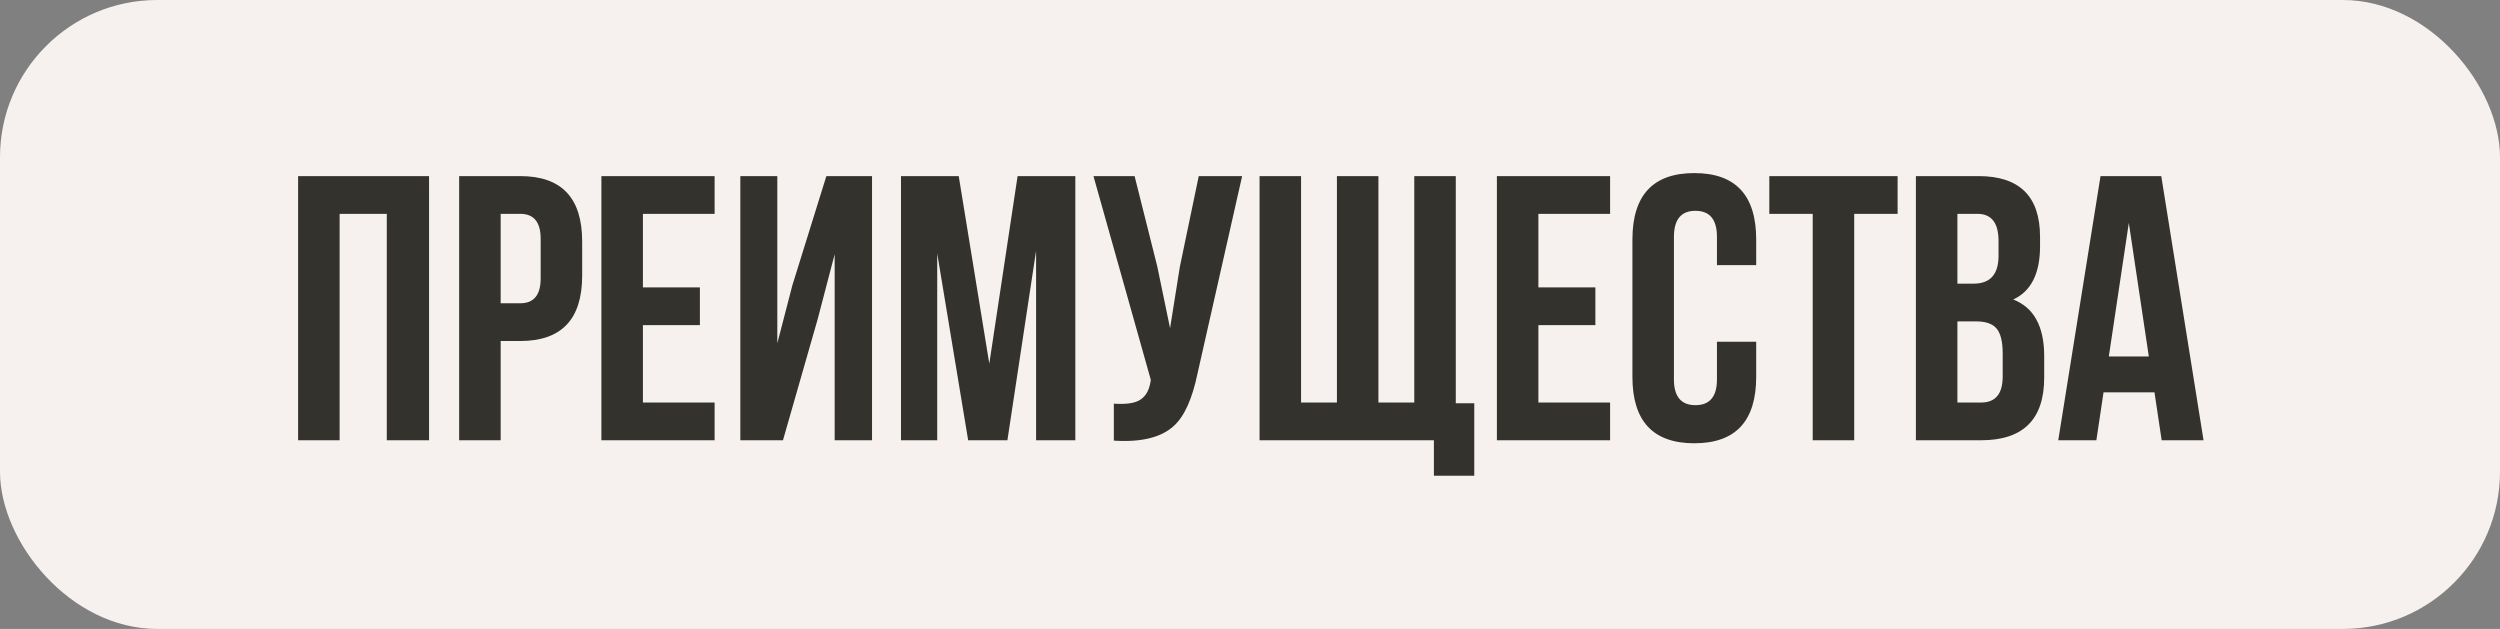
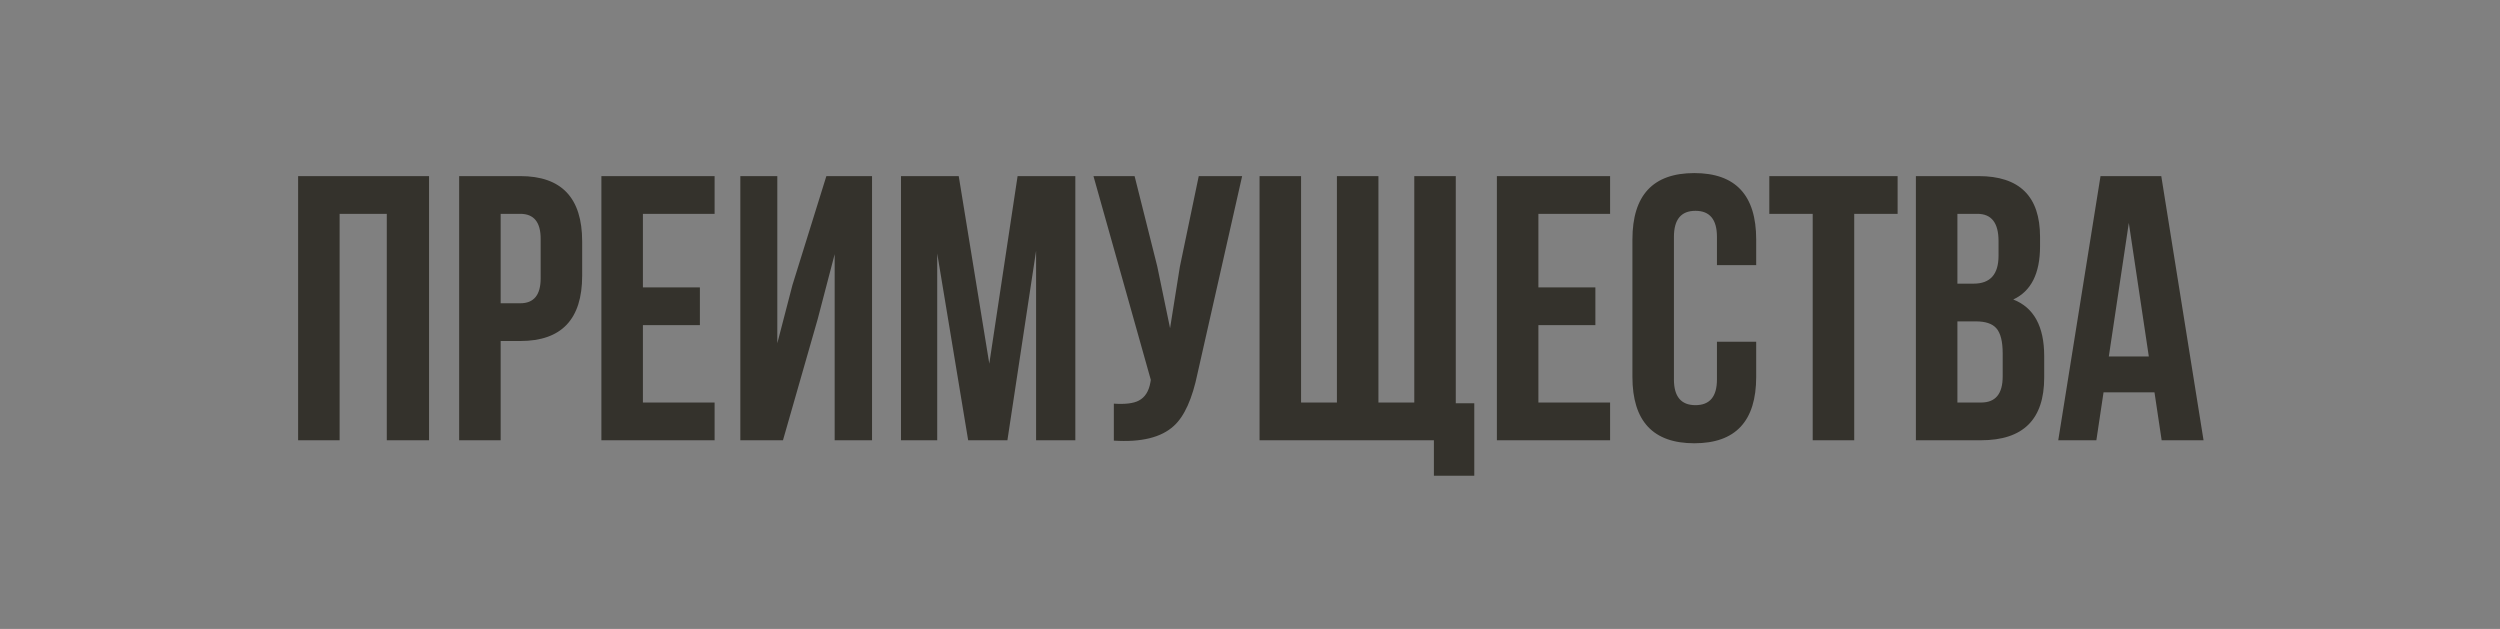
<svg xmlns="http://www.w3.org/2000/svg" width="159" height="40" viewBox="0 0 159 40" fill="none">
  <rect x="0" y="0" width="159" height="40" fill="#808080" stroke="none" />
-   <rect width="159" height="40" rx="10" fill="#F6F1EE" />
  <path d="M21.6 28H18.96V11.2H27.288V28H24.6V13.6H21.6V28ZM33.09 11.2C35.714 11.2 37.026 12.584 37.026 15.352V17.536C37.026 20.304 35.714 21.688 33.09 21.688H31.842V28H29.202V11.2H33.09ZM31.842 13.6V19.288H33.09C33.954 19.288 34.386 18.76 34.386 17.704V15.184C34.386 14.128 33.954 13.6 33.09 13.6H31.842ZM40.889 18.28H44.513V20.68H40.889V25.6H45.449V28H38.249V11.2H45.449V13.6H40.889V18.28ZM49.797 28H47.085V11.2H49.437V21.832L50.397 18.136L52.557 11.2H55.461V28H53.085V16.168L52.005 20.296L49.797 28ZM62.919 23.128L64.719 11.2H68.391V28H65.895V15.952L64.071 28H61.575L59.607 16.12V28H57.303V11.2H60.975L62.919 23.128ZM76.168 23.728C75.832 25.36 75.328 26.48 74.656 27.088C73.856 27.824 72.584 28.136 70.84 28.024V25.672C71.56 25.72 72.088 25.656 72.424 25.48C72.824 25.272 73.072 24.88 73.168 24.304L73.192 24.16L69.544 11.2H72.16L73.6 16.936L74.416 20.872L75.04 16.96L76.24 11.2H79L76.168 23.728ZM92.588 25.648H93.764V30.256H91.196V28H80.108V11.2H82.748V25.6H85.028V11.2H87.668V25.6H89.948V11.2H92.588V25.648ZM97.842 18.28H101.466V20.68H97.842V25.6H102.402V28H95.202V11.2H102.402V13.6H97.842V18.28ZM111.694 21.736V23.968C111.694 26.784 110.382 28.192 107.758 28.192C105.134 28.192 103.822 26.784 103.822 23.968V15.232C103.822 12.416 105.134 11.008 107.758 11.008C110.382 11.008 111.694 12.416 111.694 15.232V16.864H109.198V15.064C109.198 13.96 108.742 13.408 107.83 13.408C106.918 13.408 106.462 13.96 106.462 15.064V24.136C106.462 25.224 106.918 25.768 107.83 25.768C108.742 25.768 109.198 25.224 109.198 24.136V21.736H111.694ZM112.528 11.2H120.688V13.6H117.928V28H115.288V13.6H112.528V11.2ZM125.835 11.2C128.443 11.2 129.747 12.488 129.747 15.064V15.664C129.747 17.392 129.179 18.52 128.043 19.048C129.355 19.56 130.011 20.76 130.011 22.648V24.016C130.011 26.672 128.675 28 126.003 28H121.851V11.2H125.835ZM124.491 20.44V25.6H126.003C126.915 25.6 127.371 25.048 127.371 23.944V22.48C127.371 21.712 127.235 21.176 126.963 20.872C126.707 20.584 126.275 20.44 125.667 20.44H124.491ZM124.491 13.6V18.04H125.523C126.579 18.04 127.107 17.448 127.107 16.264V15.328C127.107 14.176 126.659 13.6 125.763 13.6H124.491ZM140.145 28H137.481L137.025 24.952H133.785L133.329 28H130.905L133.593 11.2H137.457L140.145 28ZM134.121 22.672H136.665L135.393 14.176L134.121 22.672Z" fill="#34322C" />
</svg>